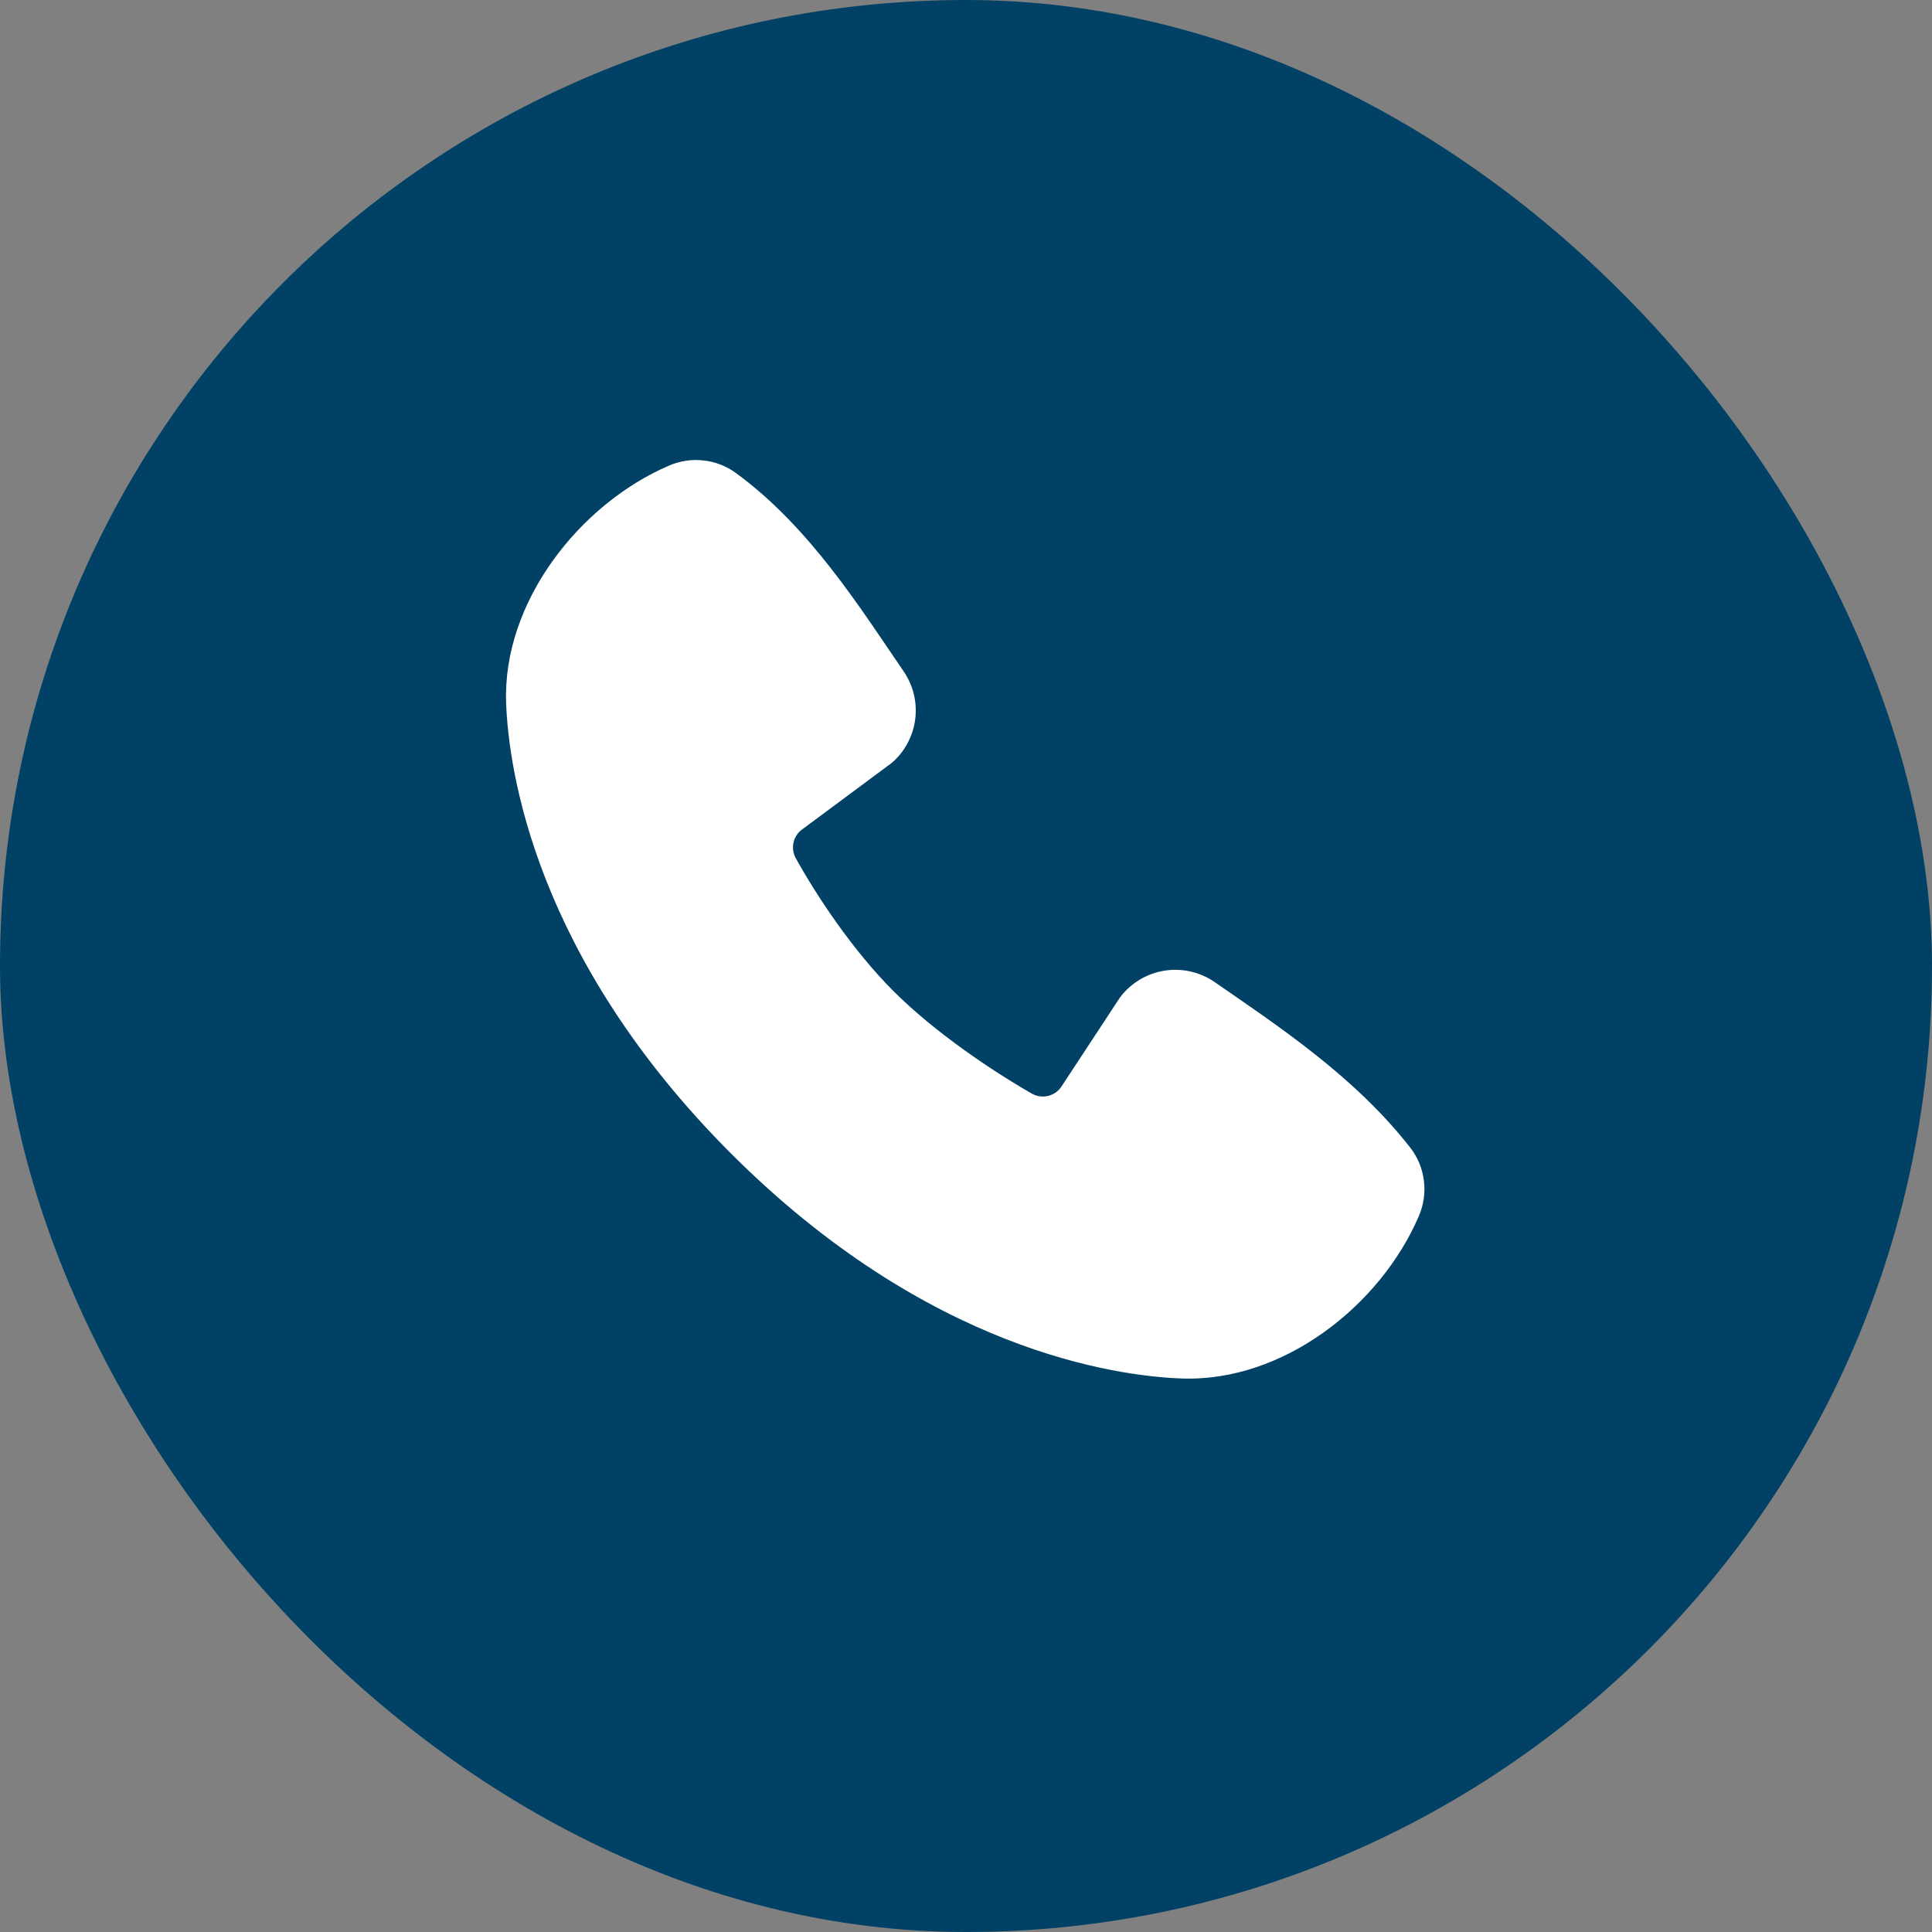
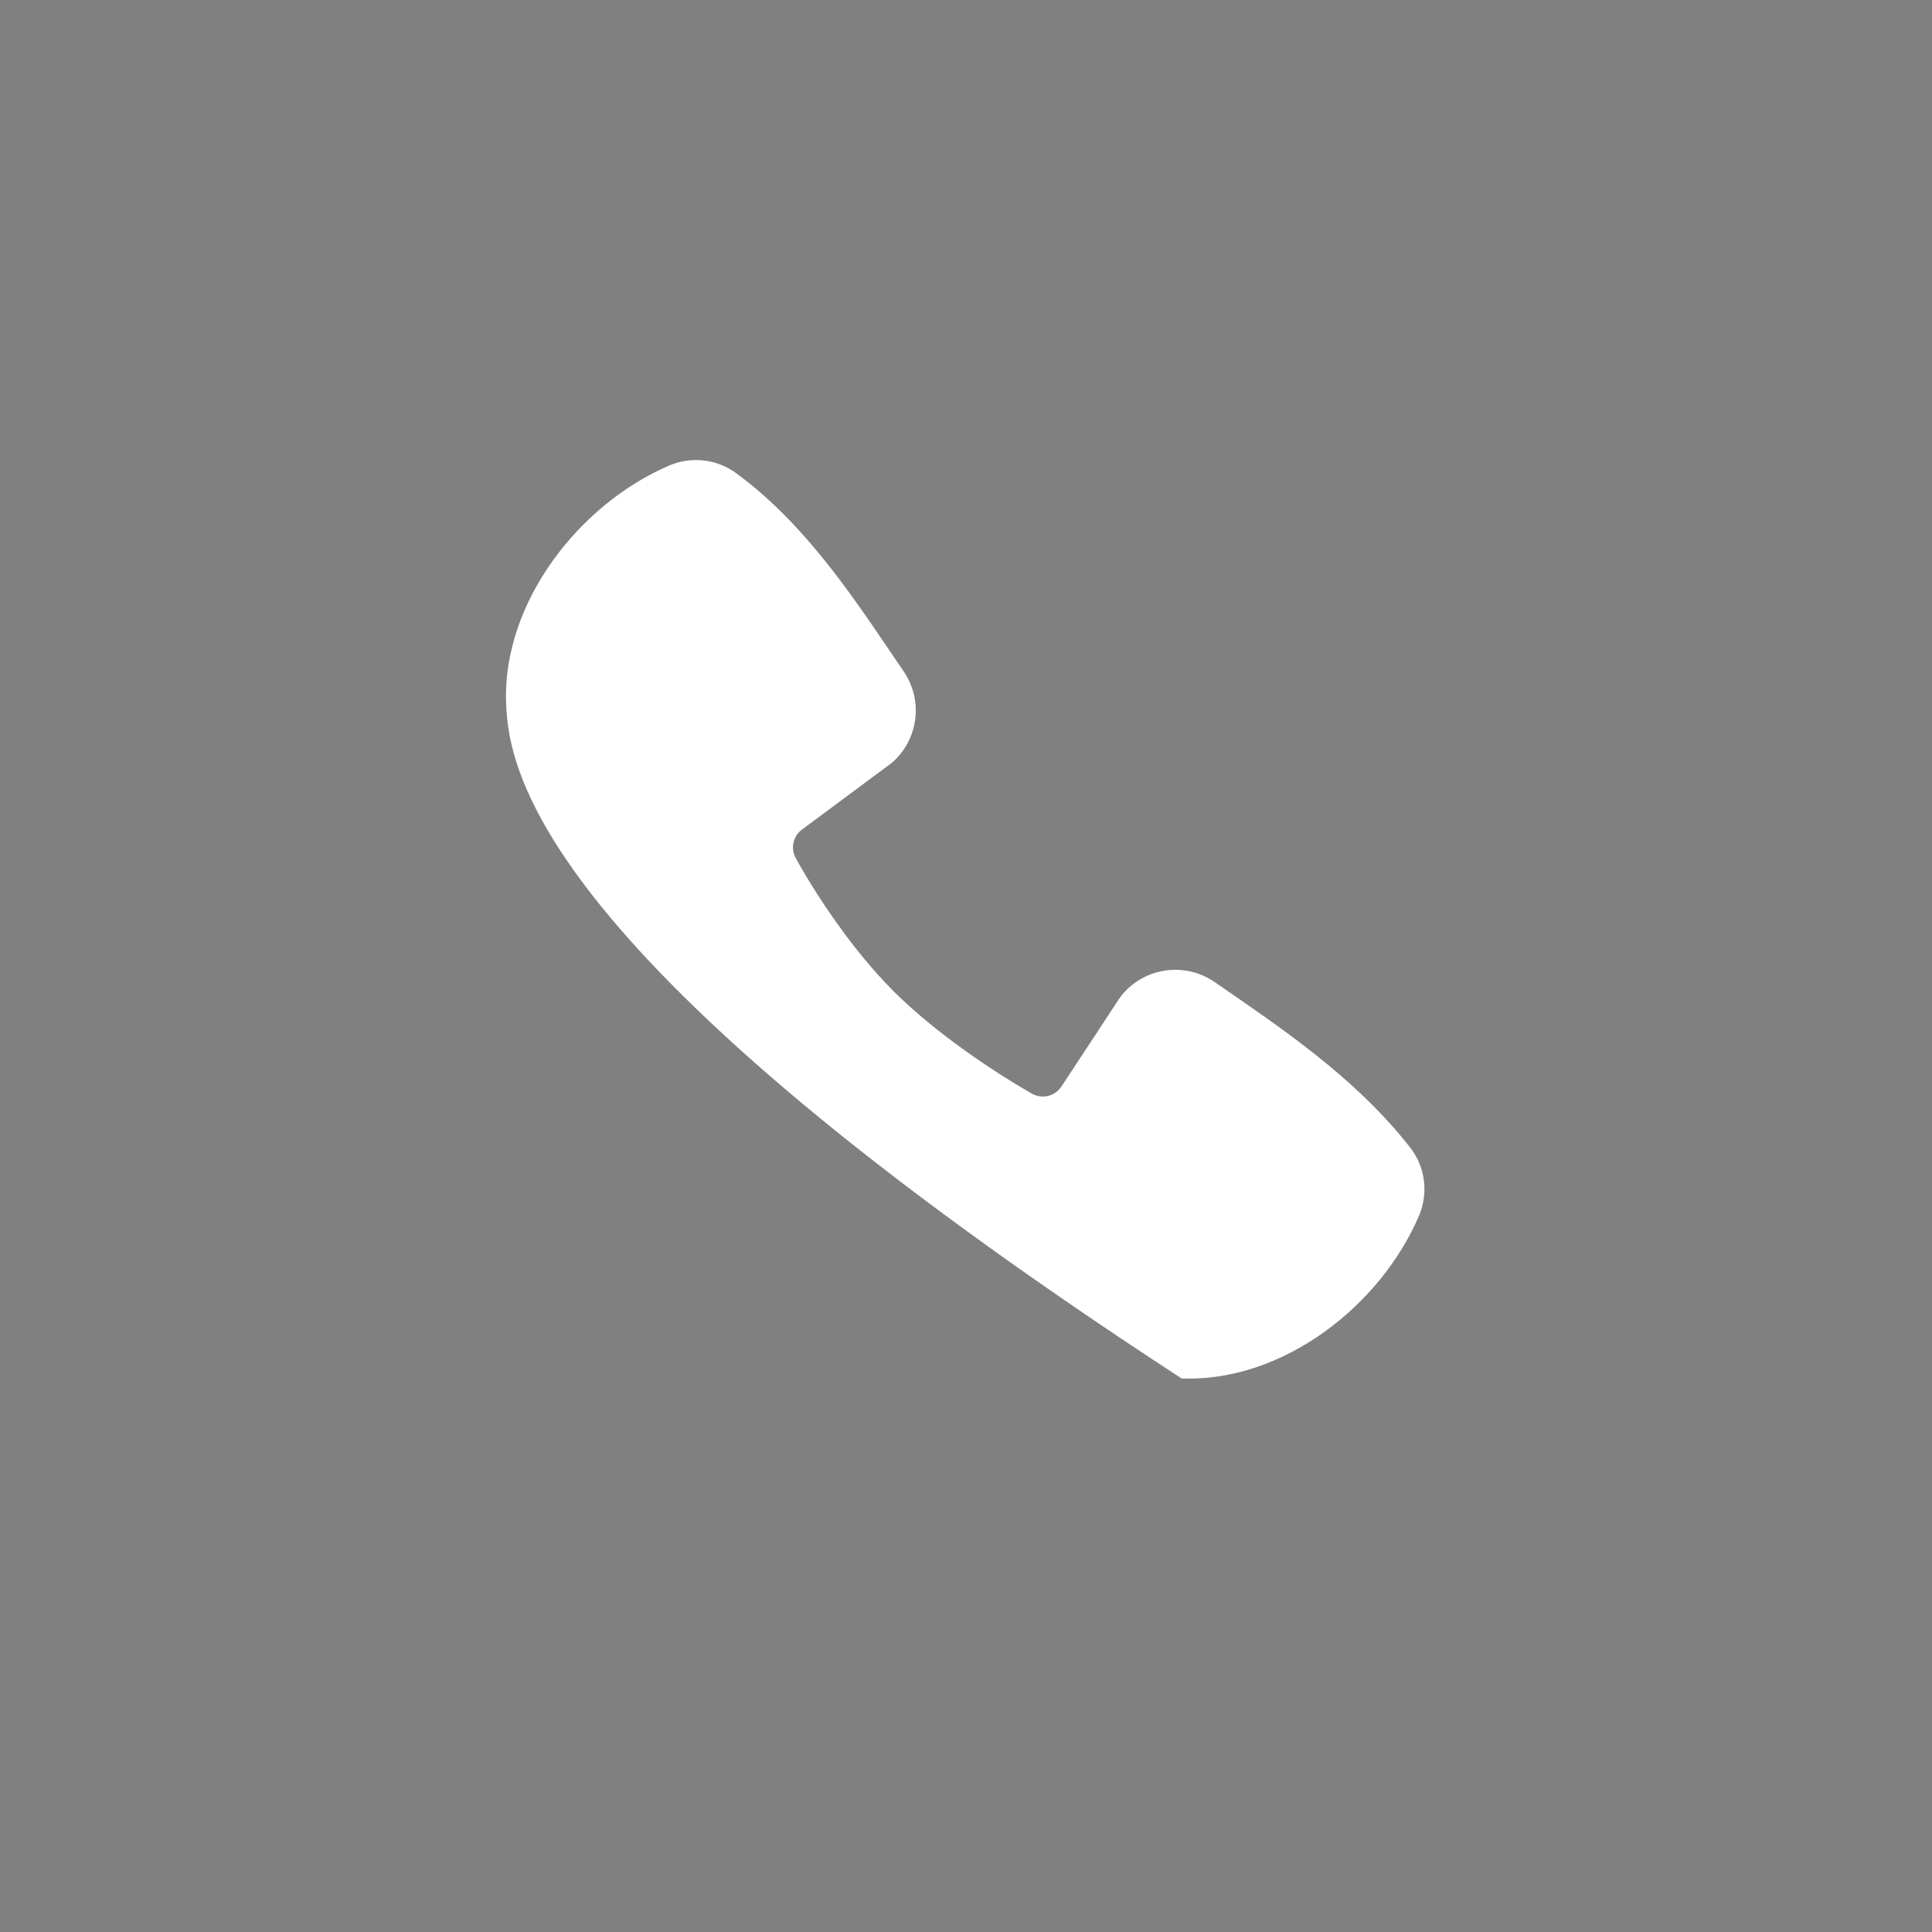
<svg xmlns="http://www.w3.org/2000/svg" width="28" height="28" viewBox="0 0 28 28" fill="none">
  <rect x="0" y="0" width="28" height="28" fill="#808080" stroke="none" />
-   <rect width="28" height="28" rx="14" fill="#004165" />
-   <path fill-rule="evenodd" clip-rule="evenodd" d="M17.125 19.978C16.165 19.943 13.444 19.567 10.595 16.718C7.746 13.869 7.371 11.149 7.335 10.188C7.282 8.724 8.403 7.302 9.698 6.747C9.854 6.68 10.025 6.654 10.194 6.673C10.363 6.691 10.524 6.753 10.662 6.853C11.729 7.63 12.464 8.806 13.097 9.731C13.236 9.934 13.295 10.181 13.264 10.425C13.232 10.67 13.112 10.894 12.926 11.055L11.625 12.021C11.562 12.066 11.518 12.133 11.501 12.209C11.483 12.284 11.494 12.363 11.53 12.432C11.825 12.967 12.349 13.764 12.949 14.364C13.549 14.964 14.384 15.523 14.957 15.851C15.029 15.891 15.114 15.902 15.193 15.882C15.273 15.862 15.342 15.812 15.386 15.743L16.233 14.454C16.389 14.248 16.618 14.109 16.874 14.068C17.129 14.027 17.391 14.086 17.604 14.233C18.542 14.882 19.637 15.606 20.438 16.632C20.546 16.77 20.614 16.935 20.636 17.109C20.659 17.284 20.633 17.46 20.564 17.622C20.006 18.924 18.594 20.032 17.125 19.978Z" fill="white" />
+   <path fill-rule="evenodd" clip-rule="evenodd" d="M17.125 19.978C7.746 13.869 7.371 11.149 7.335 10.188C7.282 8.724 8.403 7.302 9.698 6.747C9.854 6.68 10.025 6.654 10.194 6.673C10.363 6.691 10.524 6.753 10.662 6.853C11.729 7.63 12.464 8.806 13.097 9.731C13.236 9.934 13.295 10.181 13.264 10.425C13.232 10.67 13.112 10.894 12.926 11.055L11.625 12.021C11.562 12.066 11.518 12.133 11.501 12.209C11.483 12.284 11.494 12.363 11.53 12.432C11.825 12.967 12.349 13.764 12.949 14.364C13.549 14.964 14.384 15.523 14.957 15.851C15.029 15.891 15.114 15.902 15.193 15.882C15.273 15.862 15.342 15.812 15.386 15.743L16.233 14.454C16.389 14.248 16.618 14.109 16.874 14.068C17.129 14.027 17.391 14.086 17.604 14.233C18.542 14.882 19.637 15.606 20.438 16.632C20.546 16.77 20.614 16.935 20.636 17.109C20.659 17.284 20.633 17.46 20.564 17.622C20.006 18.924 18.594 20.032 17.125 19.978Z" fill="white" />
</svg>